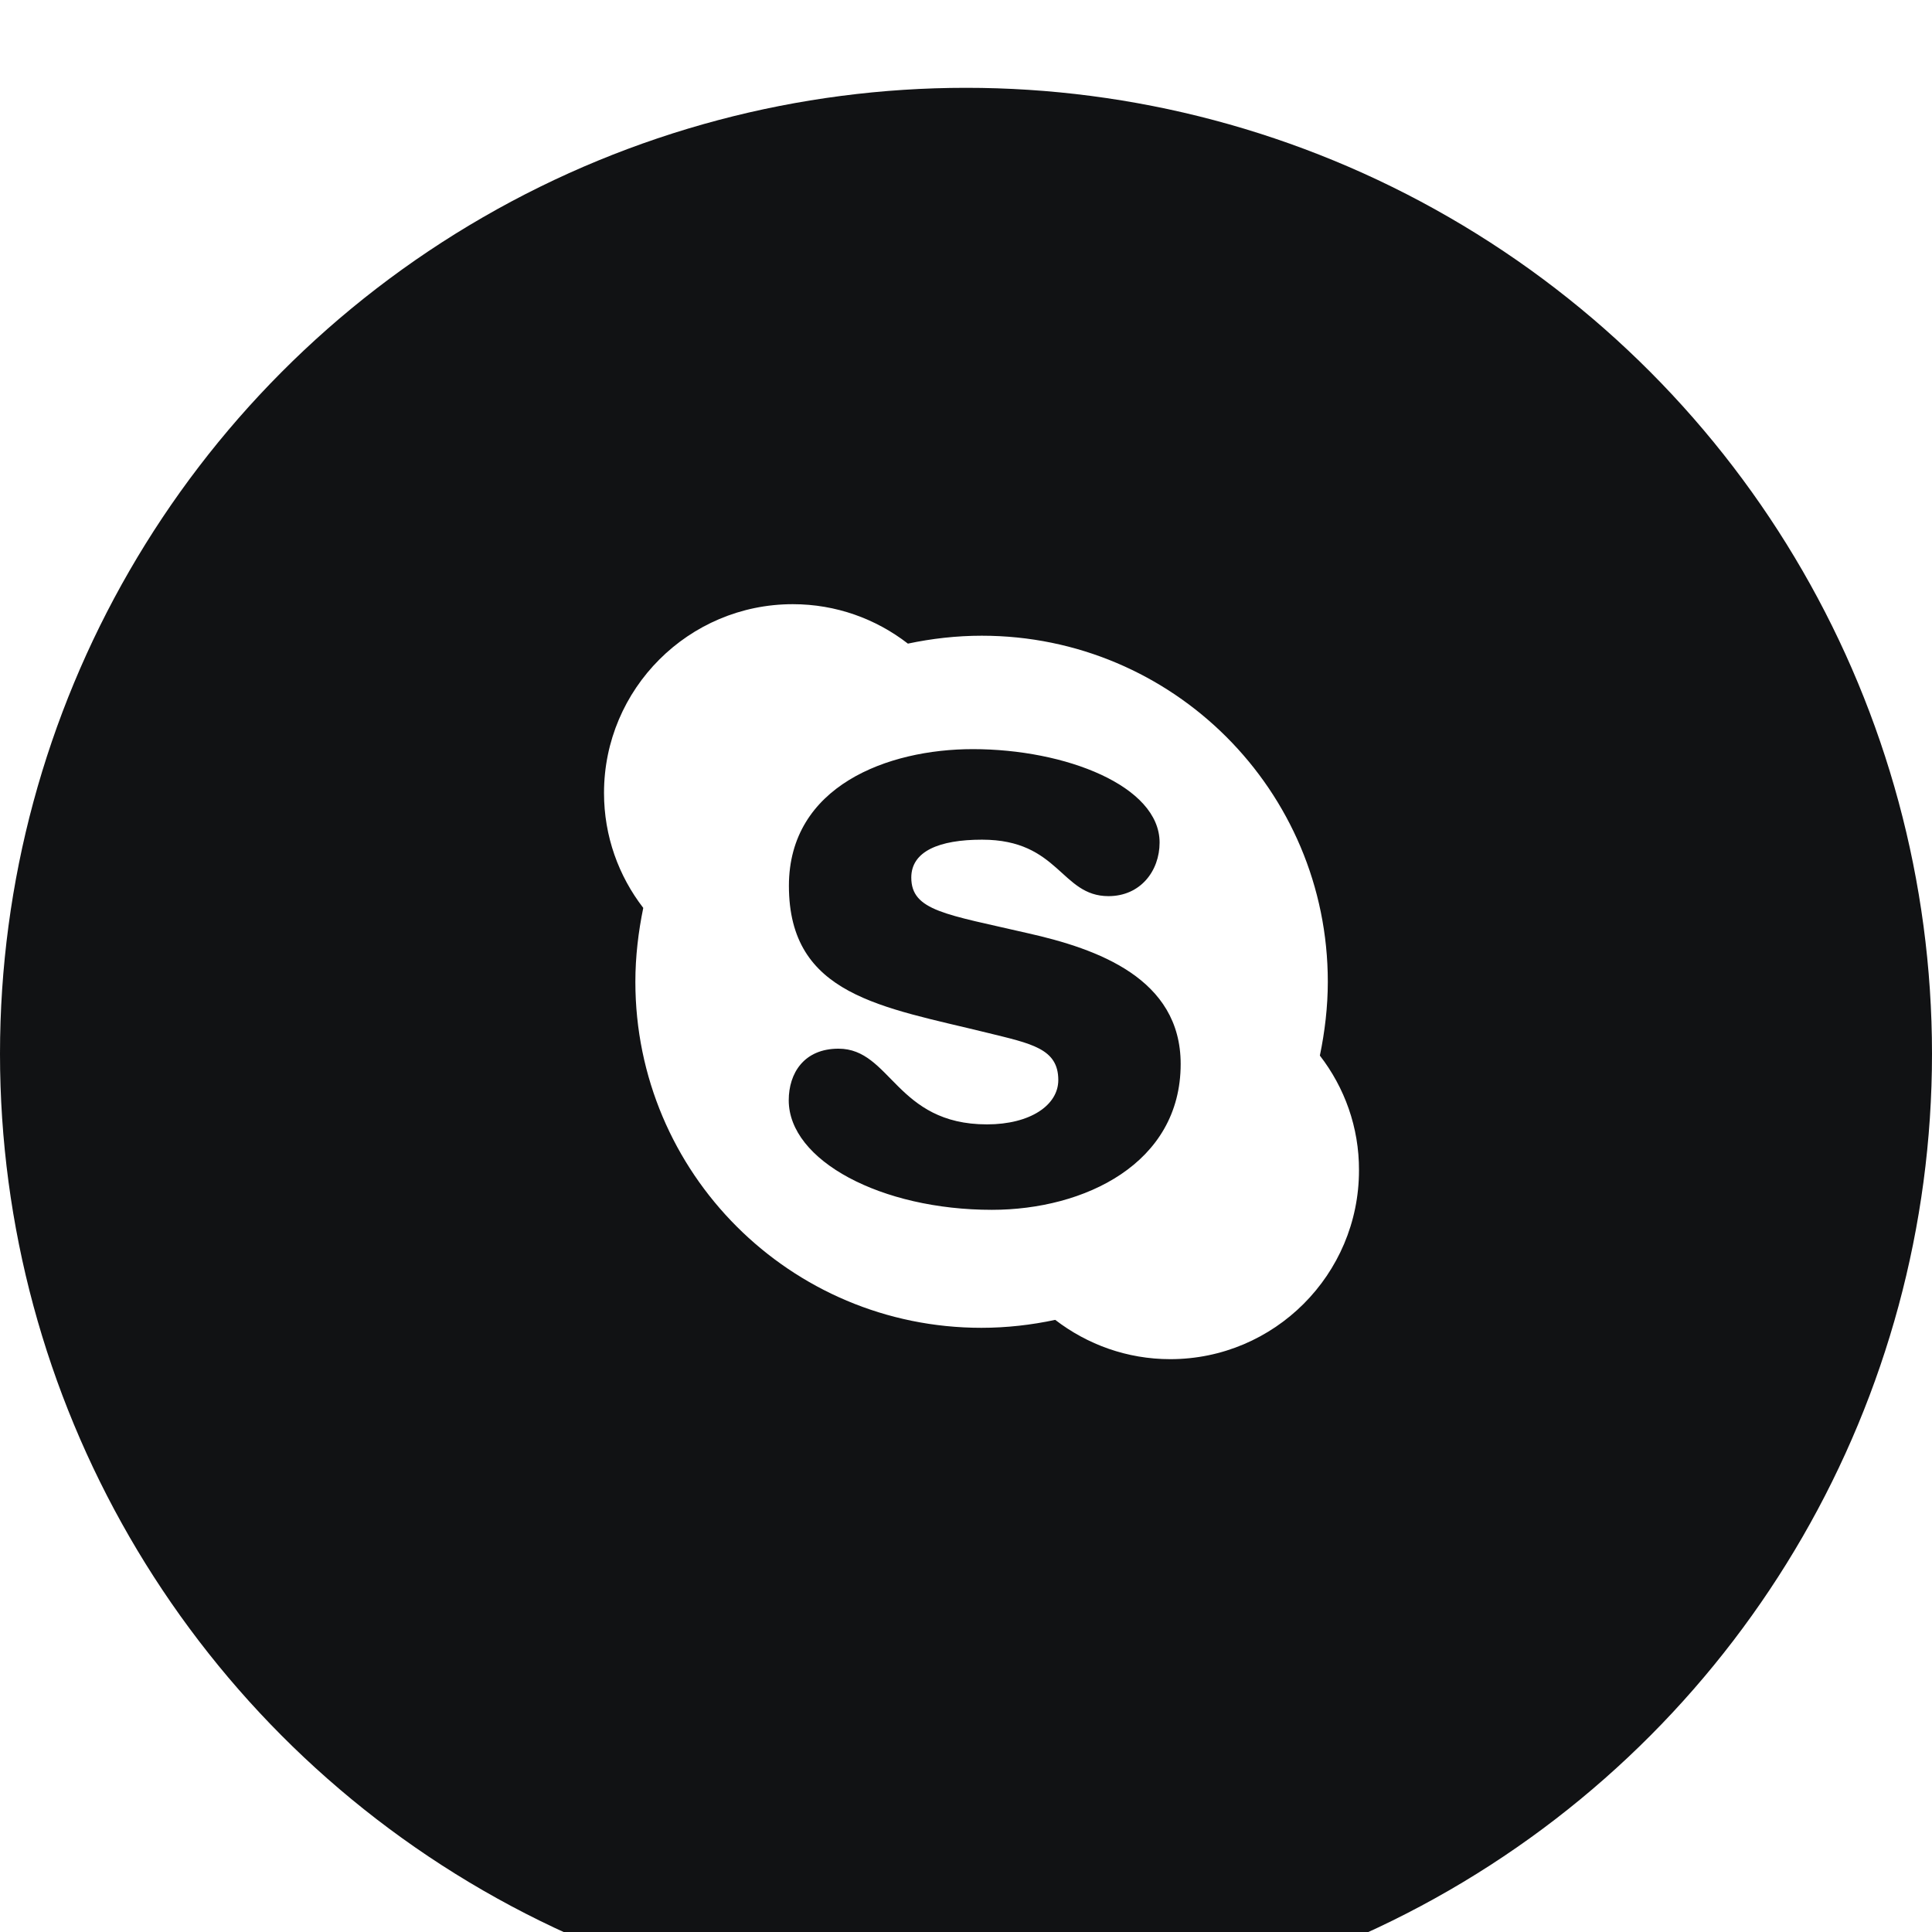
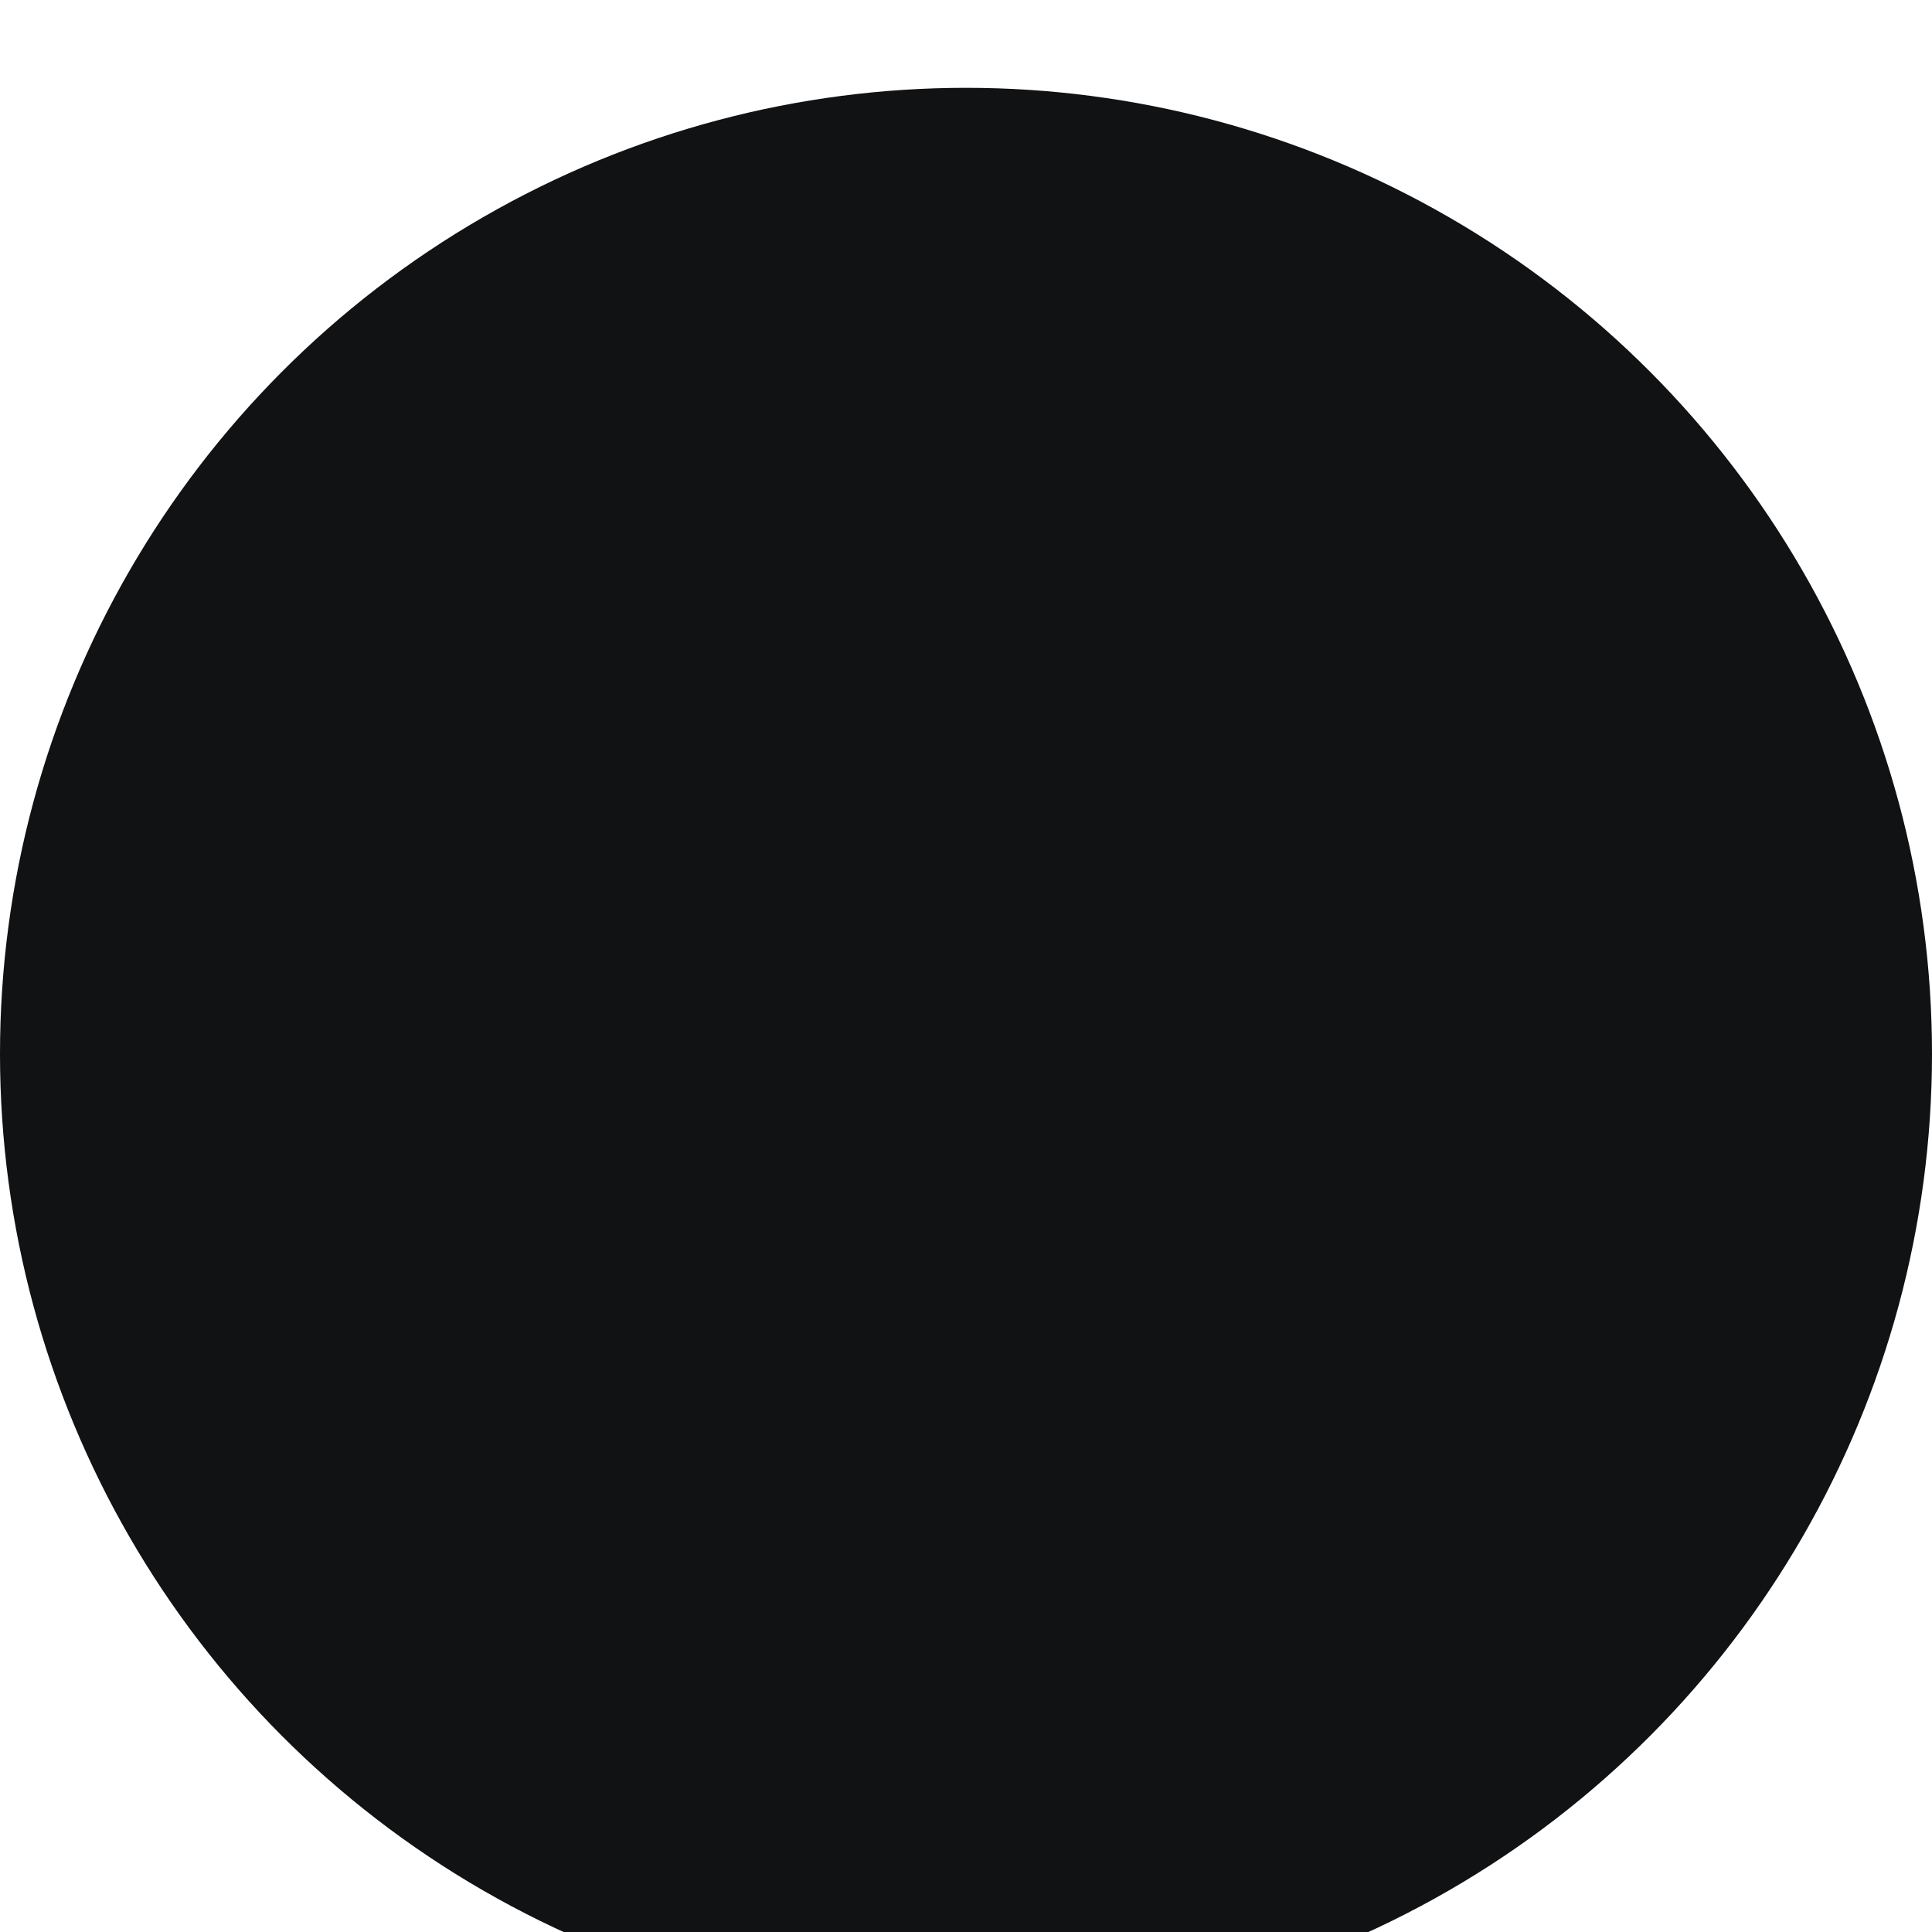
<svg xmlns="http://www.w3.org/2000/svg" width="44" height="44" viewBox="0 0 44 44" fill="none">
  <g filter="url(#filter0_ii_417_411)">
    <circle cx="22" cy="22" r="22" fill="#111214" />
  </g>
-   <path d="M30.059 24.04C30.171 23.503 30.24 22.931 30.24 22.359C30.24 18.002 26.712 14.478 22.359 14.478C21.787 14.478 21.219 14.543 20.677 14.658C19.948 14.094 19.042 13.76 18.055 13.76C15.683 13.76 13.756 15.687 13.756 18.059C13.756 19.046 14.09 19.952 14.65 20.677C14.539 21.215 14.47 21.787 14.47 22.359C14.47 26.716 17.998 30.24 22.351 30.24C22.923 30.24 23.491 30.175 24.032 30.059C24.762 30.62 25.668 30.954 26.651 30.954C29.023 30.954 30.95 29.027 30.95 26.654C30.954 25.672 30.62 24.766 30.059 24.04ZM22.589 27.553C20.071 27.553 17.963 26.432 17.963 25.058C17.963 24.443 18.309 23.883 19.096 23.883C20.293 23.883 20.405 25.607 22.478 25.607C23.464 25.607 24.102 25.169 24.102 24.597C24.102 23.879 23.487 23.768 22.489 23.522C20.09 22.931 17.967 22.677 17.967 20.174C17.967 17.902 20.217 17.061 22.155 17.061C24.27 17.061 26.409 17.902 26.409 19.188C26.409 19.837 25.971 20.409 25.245 20.409C24.159 20.409 24.125 19.123 22.366 19.123C21.38 19.123 20.754 19.391 20.754 19.986C20.754 20.747 21.553 20.823 23.407 21.253C24.996 21.61 26.889 22.282 26.889 24.232C26.889 26.501 24.697 27.553 22.589 27.553Z" fill="white" />
  <defs>
    <filter id="filter0_ii_417_411" x="0" y="0" width="44" height="45" filterUnits="userSpaceOnUse" color-interpolation-filters="sRGB">
      <feFlood flood-opacity="0" result="BackgroundImageFix" />
      <feBlend mode="normal" in="SourceGraphic" in2="BackgroundImageFix" result="shape" />
      <feColorMatrix in="SourceAlpha" type="matrix" values="0 0 0 0 0 0 0 0 0 0 0 0 0 0 0 0 0 0 127 0" result="hardAlpha" />
      <feMorphology radius="1" operator="erode" in="SourceAlpha" result="effect1_innerShadow_417_411" />
      <feOffset dy="1" />
      <feGaussianBlur stdDeviation="0.5" />
      <feComposite in2="hardAlpha" operator="arithmetic" k2="-1" k3="1" />
      <feColorMatrix type="matrix" values="0 0 0 0 1 0 0 0 0 1 0 0 0 0 1 0 0 0 0.2 0" />
      <feBlend mode="normal" in2="shape" result="effect1_innerShadow_417_411" />
      <feColorMatrix in="SourceAlpha" type="matrix" values="0 0 0 0 0 0 0 0 0 0 0 0 0 0 0 0 0 0 127 0" result="hardAlpha" />
      <feMorphology radius="1" operator="erode" in="SourceAlpha" result="effect2_innerShadow_417_411" />
      <feOffset dy="1" />
      <feGaussianBlur stdDeviation="0.5" />
      <feComposite in2="hardAlpha" operator="arithmetic" k2="-1" k3="1" />
      <feColorMatrix type="matrix" values="0 0 0 0 0 0 0 0 0 0 0 0 0 0 0 0 0 0 0.25 0" />
      <feBlend mode="normal" in2="effect1_innerShadow_417_411" result="effect2_innerShadow_417_411" />
    </filter>
  </defs>
</svg>